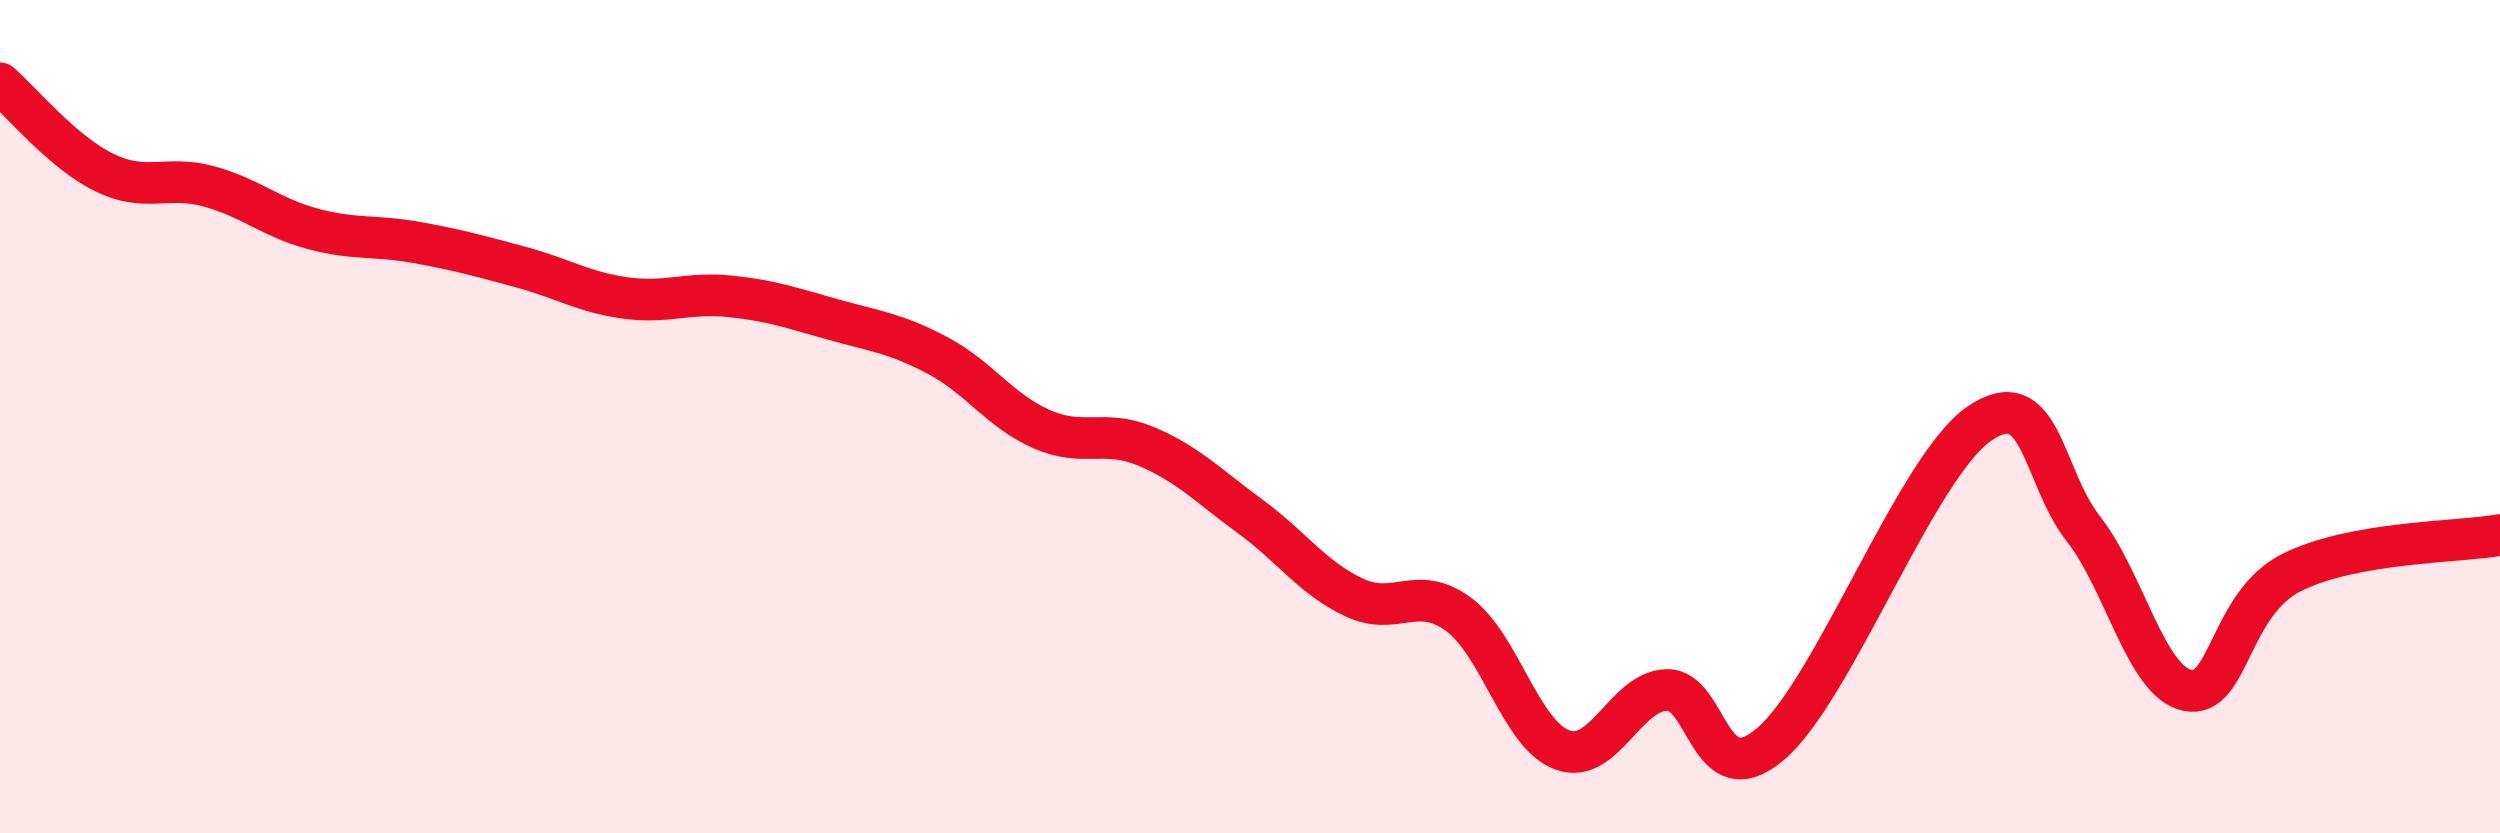
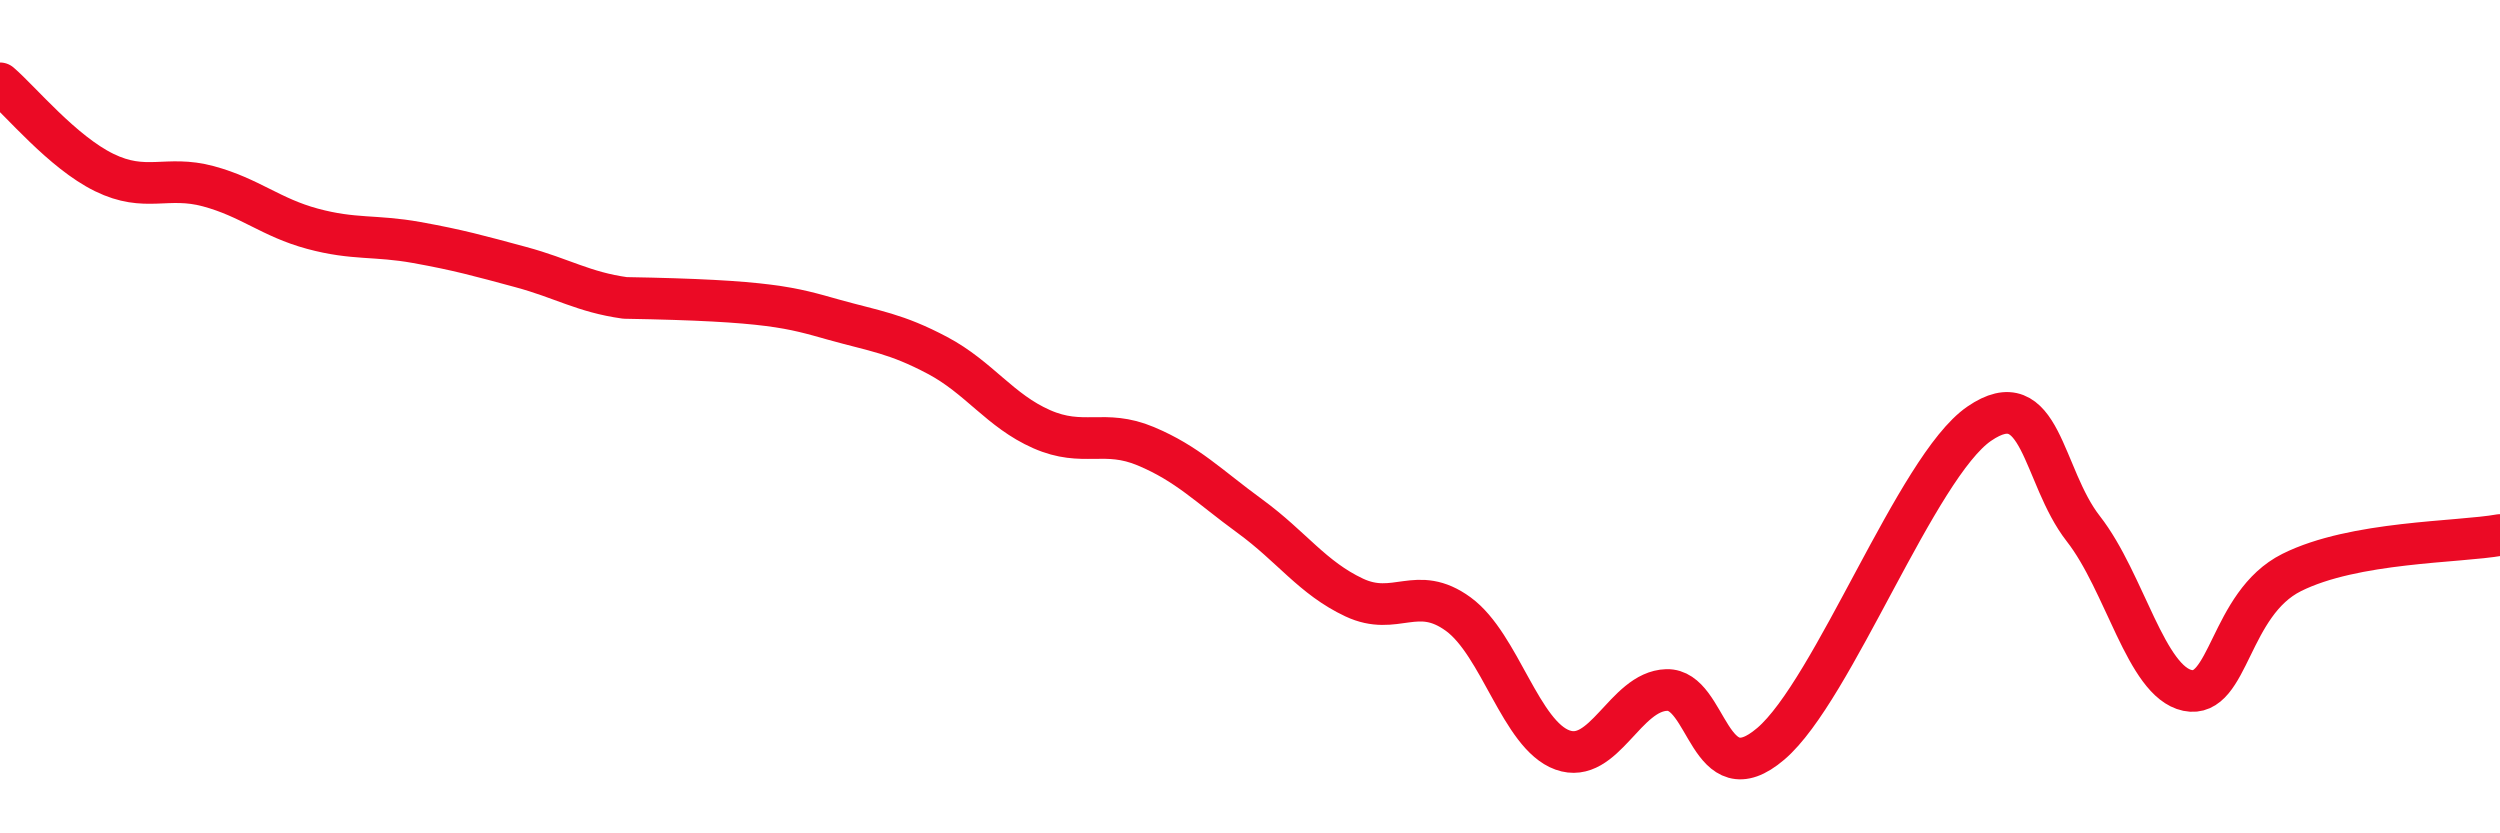
<svg xmlns="http://www.w3.org/2000/svg" width="60" height="20" viewBox="0 0 60 20">
-   <path d="M 0,2 C 0.5,2.43 1.5,3.65 2.5,4.14 C 3.5,4.63 4,4.2 5,4.47 C 6,4.74 6.5,5.22 7.5,5.49 C 8.5,5.76 9,5.64 10,5.82 C 11,6 11.5,6.14 12.5,6.41 C 13.5,6.68 14,7.01 15,7.15 C 16,7.29 16.5,7.01 17.5,7.11 C 18.5,7.21 19,7.39 20,7.67 C 21,7.95 21.5,8 22.5,8.53 C 23.5,9.06 24,9.86 25,10.3 C 26,10.74 26.5,10.29 27.5,10.71 C 28.5,11.13 29,11.66 30,12.39 C 31,13.12 31.5,13.87 32.5,14.34 C 33.5,14.81 34,14.01 35,14.74 C 36,15.47 36.5,17.64 37.5,18 C 38.5,18.36 39,16.59 40,16.56 C 41,16.53 41,19.13 42.5,17.85 C 44,16.57 46,11.2 47.5,10.17 C 49,9.14 49,11.41 50,12.69 C 51,13.97 51.5,16.36 52.5,16.57 C 53.5,16.78 53.5,14.49 55,13.74 C 56.5,12.99 59,13.02 60,12.84L60 20L0 20Z" fill="#EB0A25" opacity="0.1" stroke-linecap="round" stroke-linejoin="round" />
-   <path d="M 0,2 C 0.5,2.43 1.5,3.65 2.5,4.14 C 3.5,4.63 4,4.2 5,4.47 C 6,4.74 6.5,5.22 7.5,5.49 C 8.5,5.76 9,5.64 10,5.82 C 11,6 11.5,6.14 12.5,6.41 C 13.5,6.68 14,7.01 15,7.15 C 16,7.29 16.5,7.01 17.5,7.11 C 18.5,7.21 19,7.39 20,7.67 C 21,7.95 21.5,8 22.5,8.53 C 23.5,9.06 24,9.86 25,10.3 C 26,10.74 26.5,10.29 27.5,10.71 C 28.5,11.13 29,11.66 30,12.39 C 31,13.12 31.5,13.87 32.5,14.34 C 33.5,14.81 34,14.01 35,14.74 C 36,15.47 36.5,17.64 37.5,18 C 38.5,18.36 39,16.59 40,16.56 C 41,16.53 41,19.13 42.5,17.85 C 44,16.57 46,11.2 47.5,10.17 C 49,9.14 49,11.41 50,12.69 C 51,13.97 51.5,16.36 52.5,16.57 C 53.5,16.78 53.5,14.49 55,13.74 C 56.5,12.99 59,13.02 60,12.84" stroke="#EB0A25" stroke-width="1" fill="none" stroke-linecap="round" stroke-linejoin="round" />
+   <path d="M 0,2 C 0.5,2.43 1.5,3.65 2.5,4.14 C 3.5,4.63 4,4.2 5,4.47 C 6,4.74 6.5,5.22 7.5,5.49 C 8.5,5.76 9,5.64 10,5.82 C 11,6 11.5,6.14 12.5,6.41 C 13.5,6.68 14,7.01 15,7.15 C 18.5,7.21 19,7.39 20,7.67 C 21,7.95 21.5,8 22.5,8.53 C 23.5,9.06 24,9.86 25,10.3 C 26,10.74 26.5,10.29 27.5,10.71 C 28.5,11.13 29,11.66 30,12.39 C 31,13.12 31.5,13.87 32.5,14.34 C 33.5,14.81 34,14.01 35,14.74 C 36,15.47 36.5,17.64 37.5,18 C 38.5,18.36 39,16.59 40,16.56 C 41,16.53 41,19.13 42.5,17.85 C 44,16.57 46,11.2 47.5,10.17 C 49,9.14 49,11.41 50,12.69 C 51,13.97 51.5,16.36 52.5,16.57 C 53.5,16.78 53.5,14.49 55,13.74 C 56.5,12.99 59,13.02 60,12.84" stroke="#EB0A25" stroke-width="1" fill="none" stroke-linecap="round" stroke-linejoin="round" />
</svg>